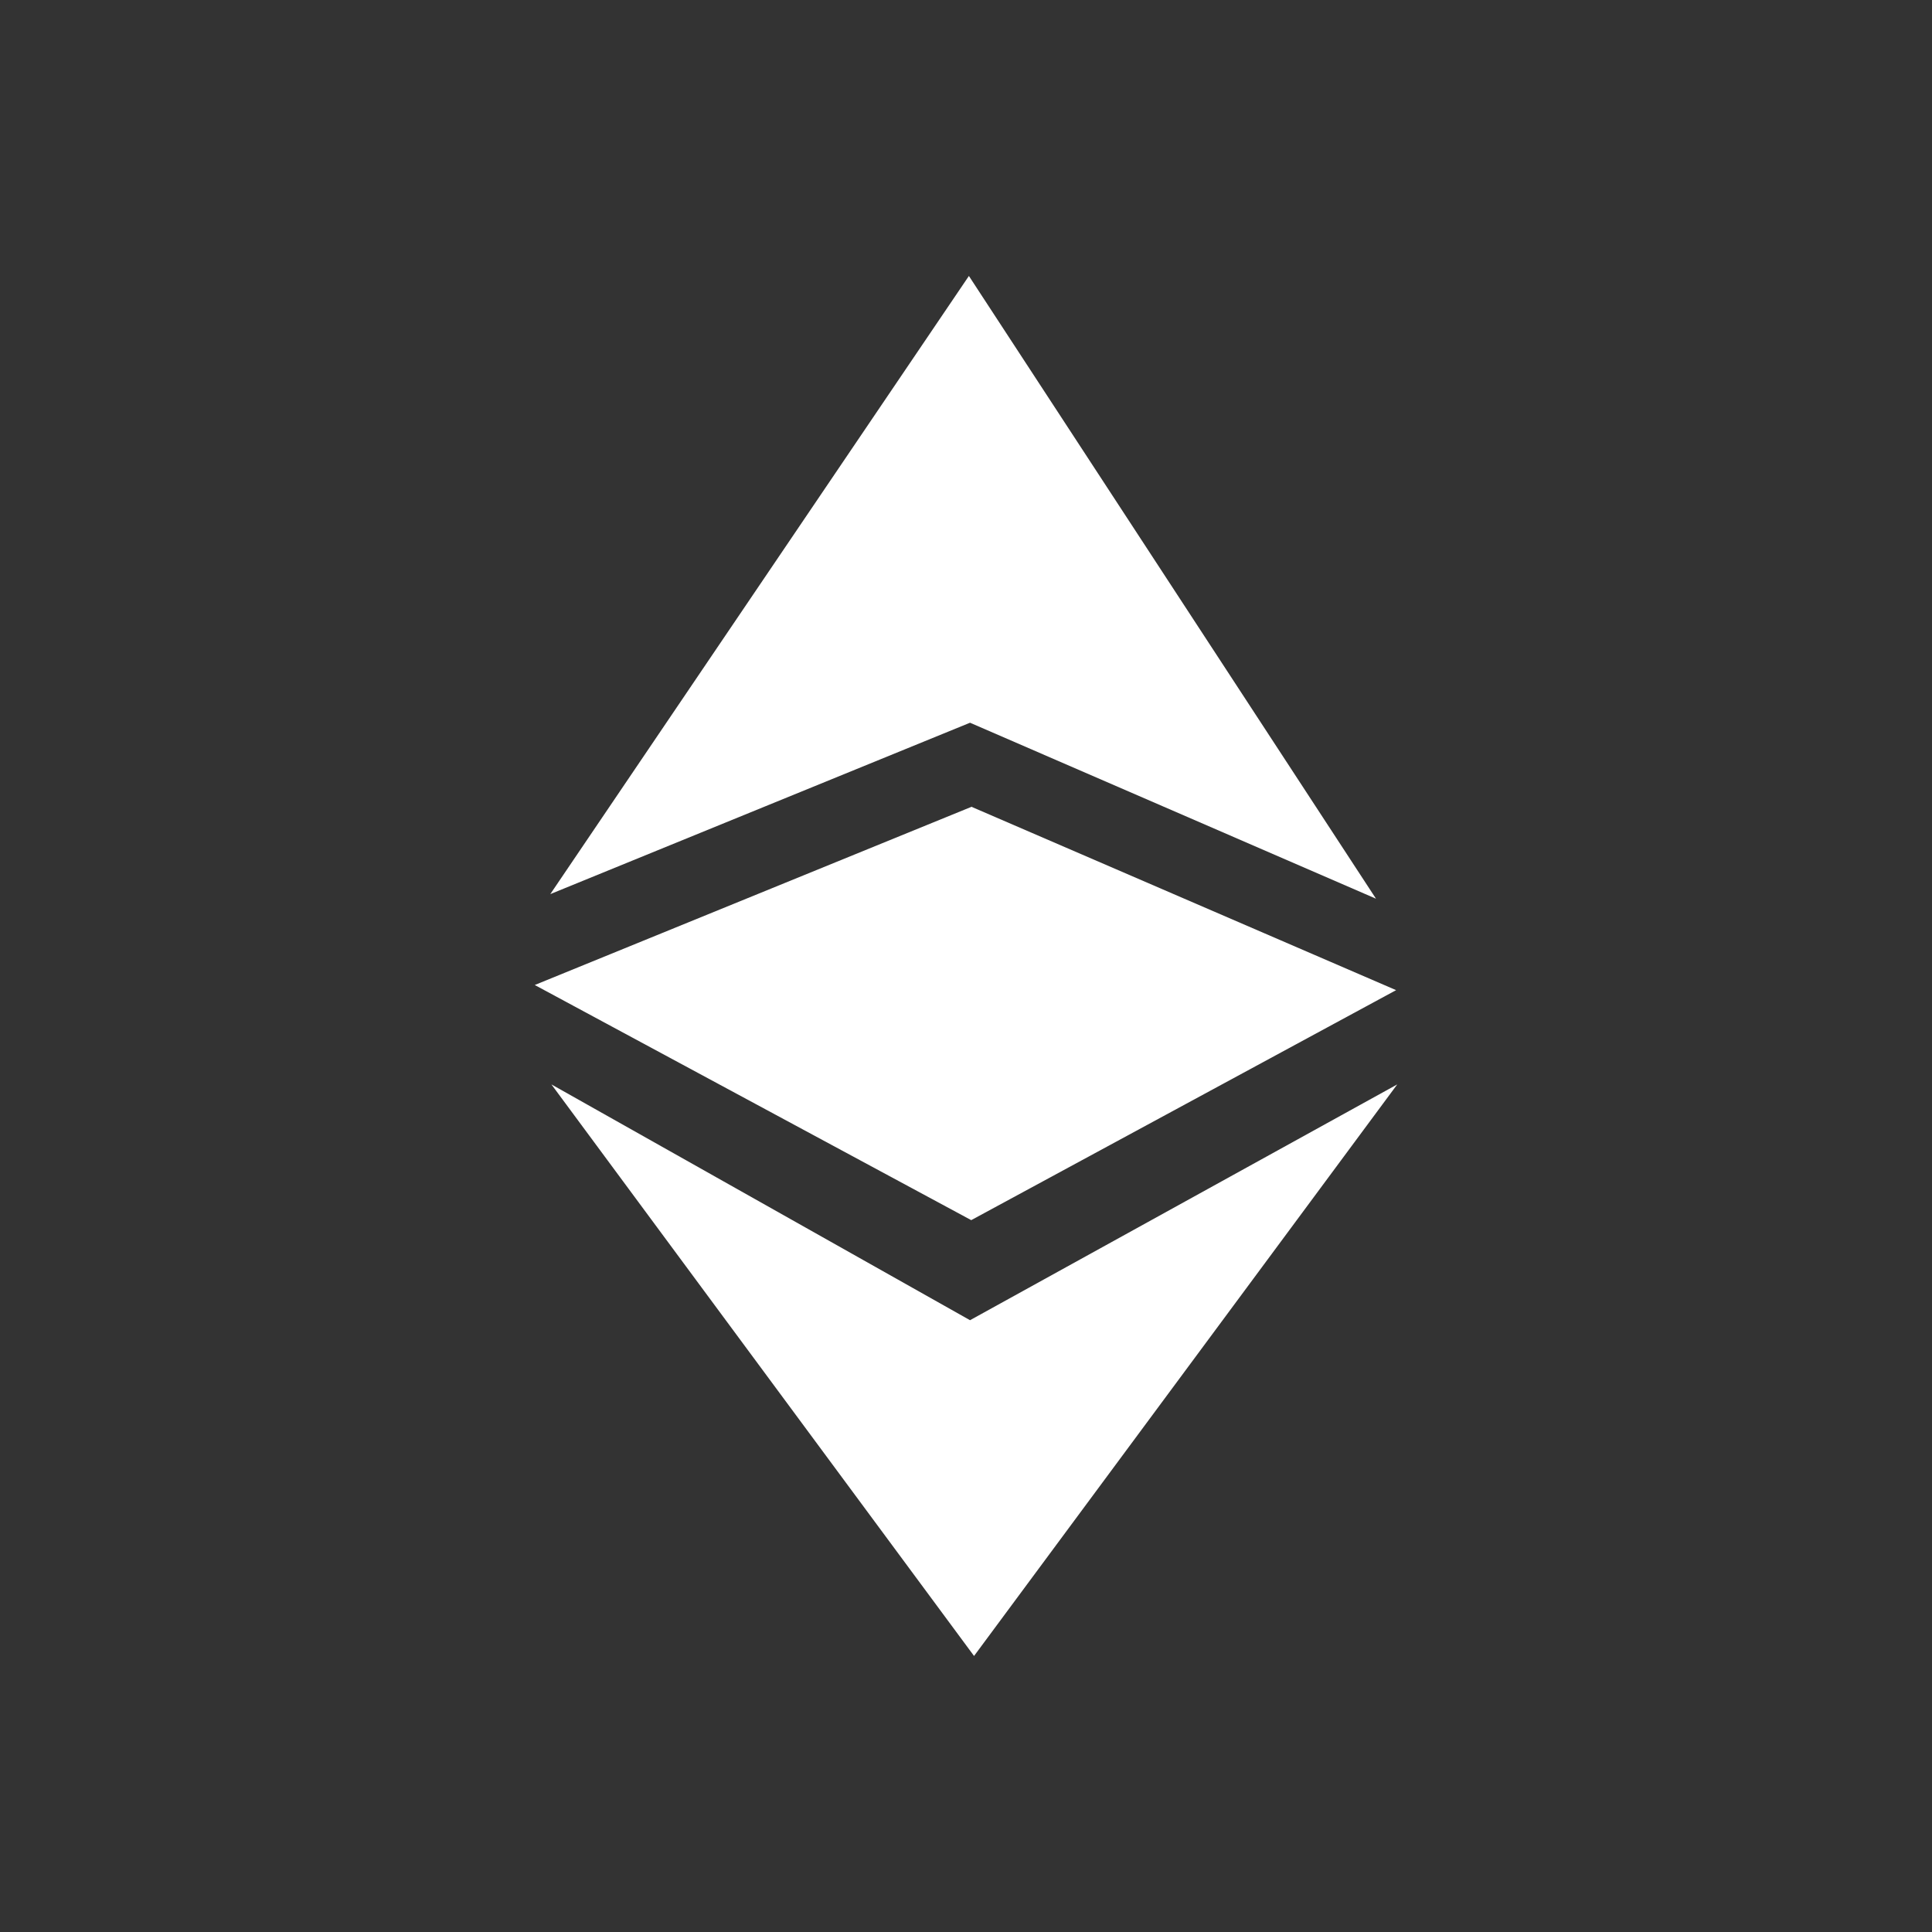
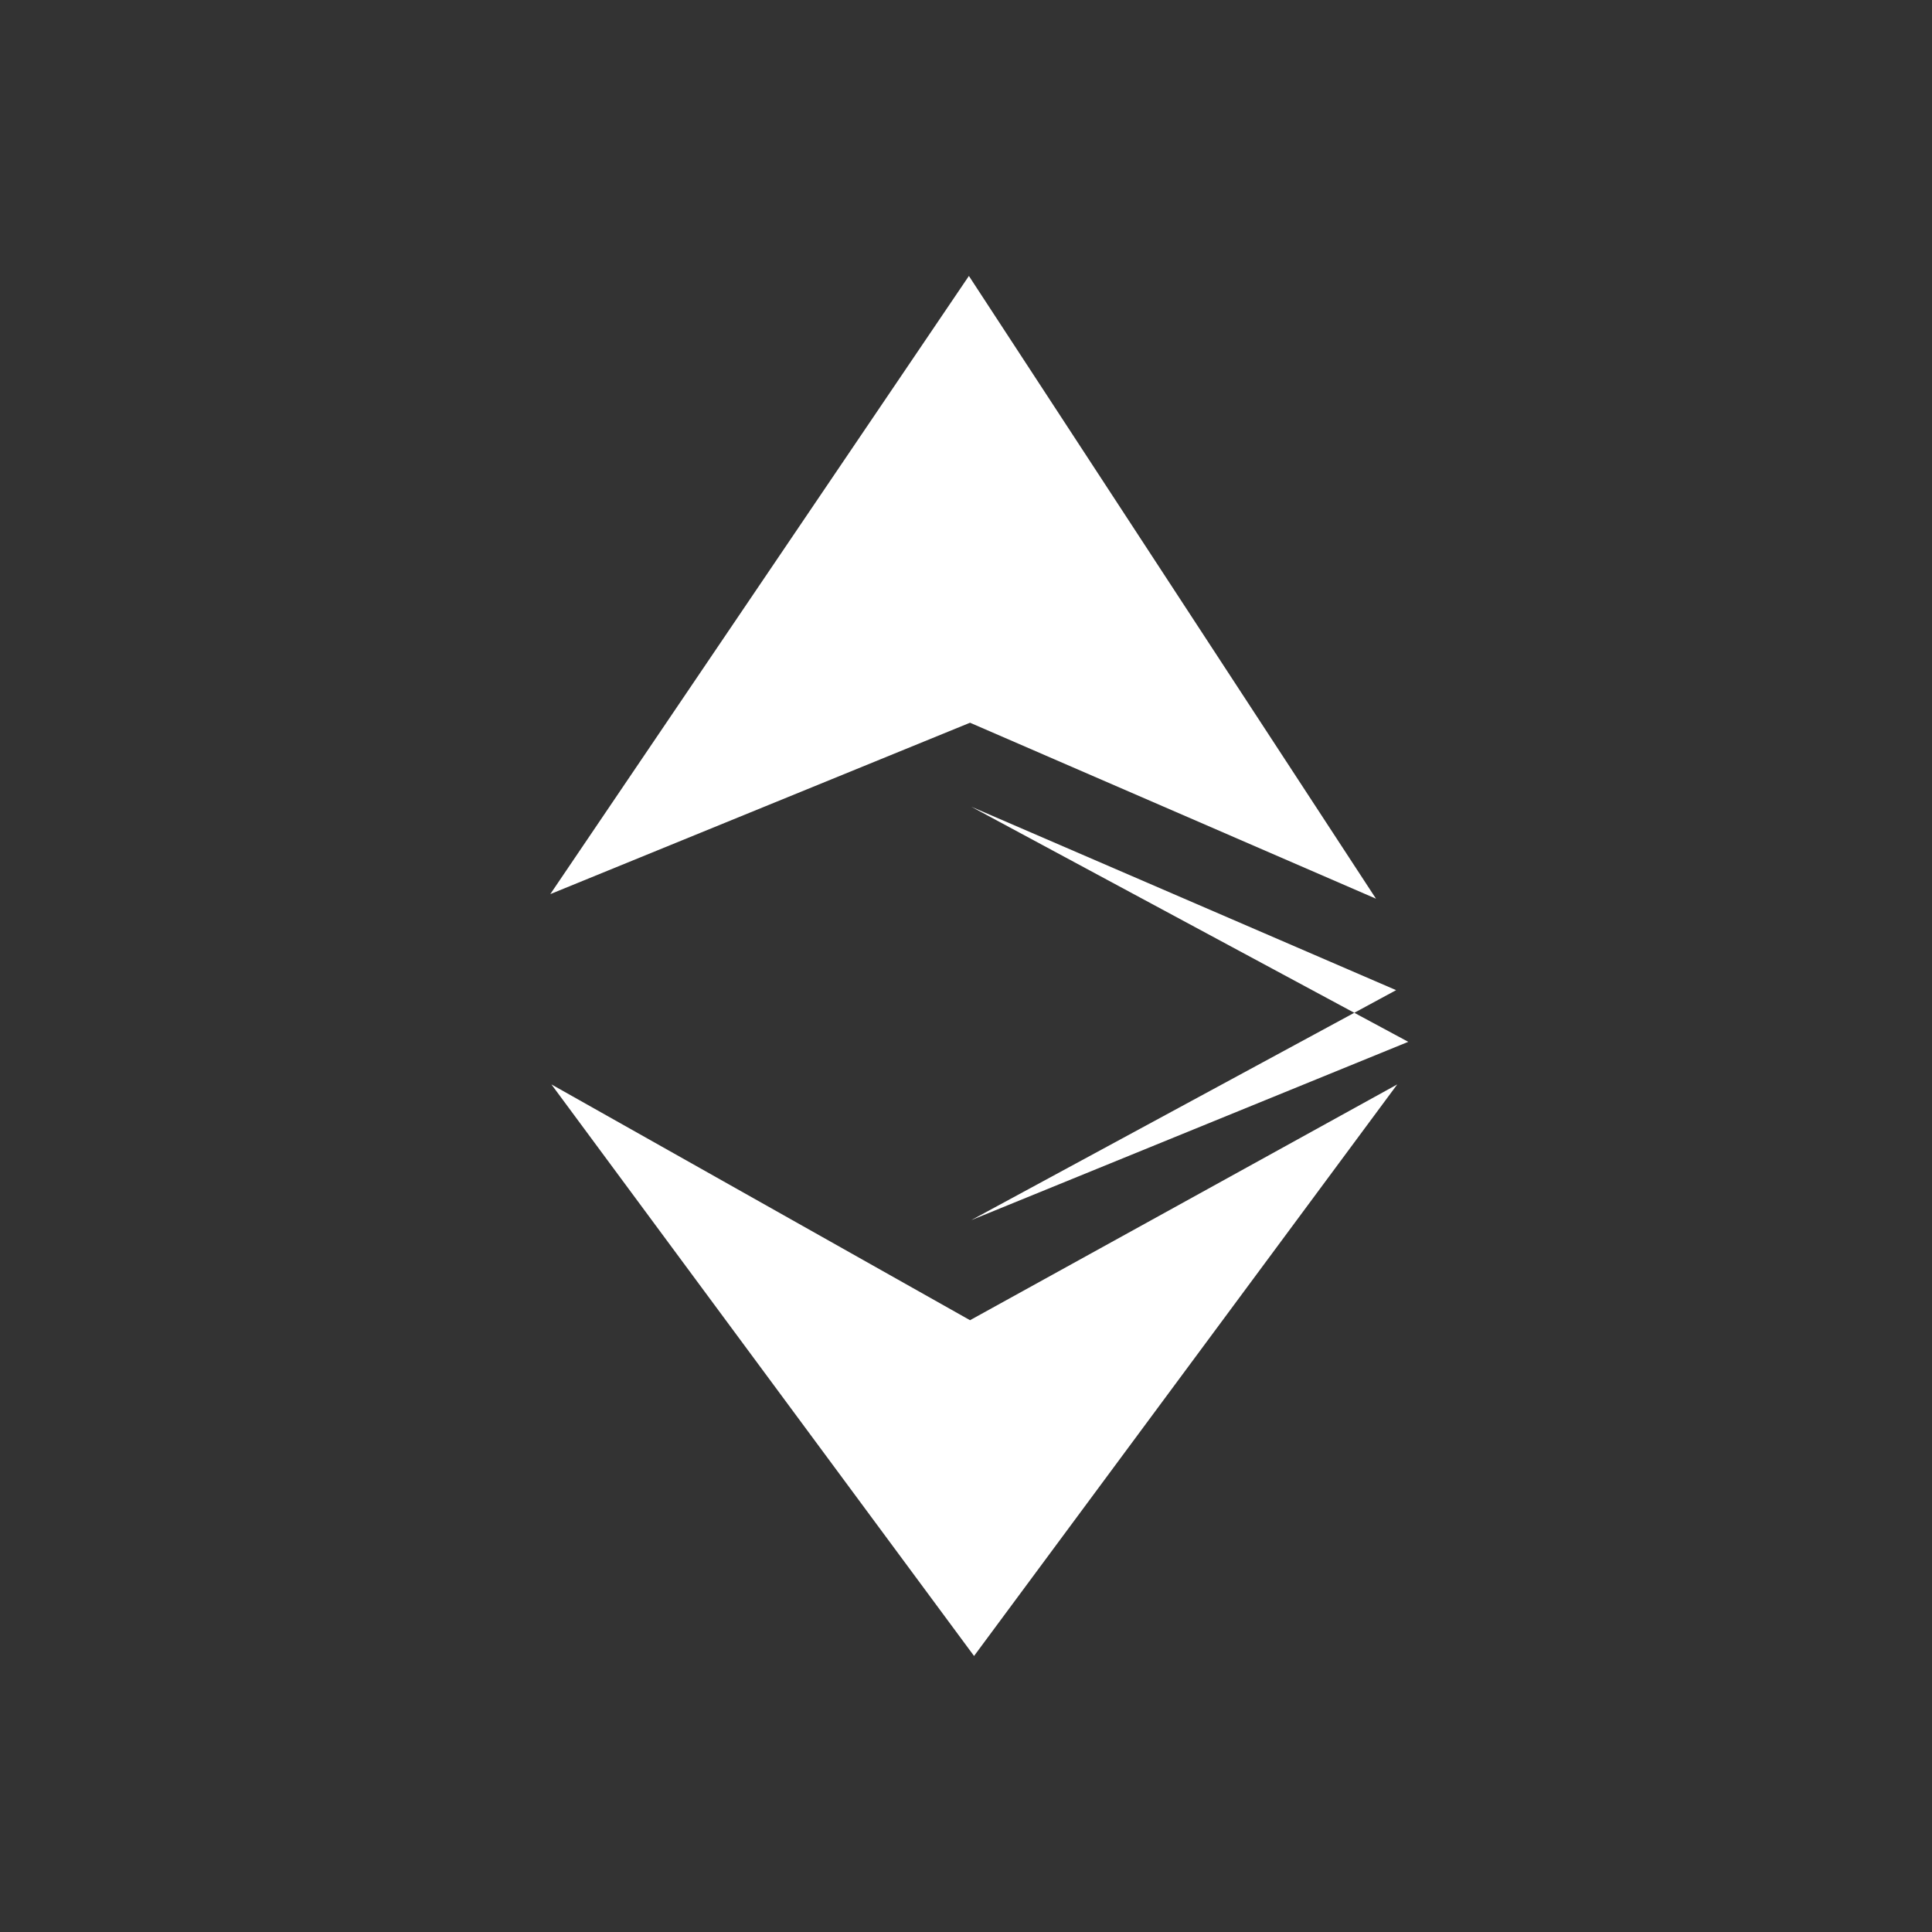
<svg xmlns="http://www.w3.org/2000/svg" width="24" height="24" viewBox="0 0 24 24">
  <rect x="0" y="0" width="24" height="24" fill="#333333" stroke="none" />
  <title>Etc SVG Icon</title>
-   <path fill="#ffffff" d="m6.836 11.107l5.214-2.129l5.043 2.186l-5.057-7.736zm.014 2.364l5.2 2.929l5.307-2.929l-5.257 7.1zm5.215-3.45l5.278 2.279l-5.278 2.857l-5.422-2.921l5.429-2.215z" />
+   <path fill="#ffffff" d="m6.836 11.107l5.214-2.129l5.043 2.186l-5.057-7.736zm.014 2.364l5.2 2.929l5.307-2.929l-5.257 7.1zm5.215-3.45l5.278 2.279l-5.278 2.857l5.429-2.215z" />
</svg>